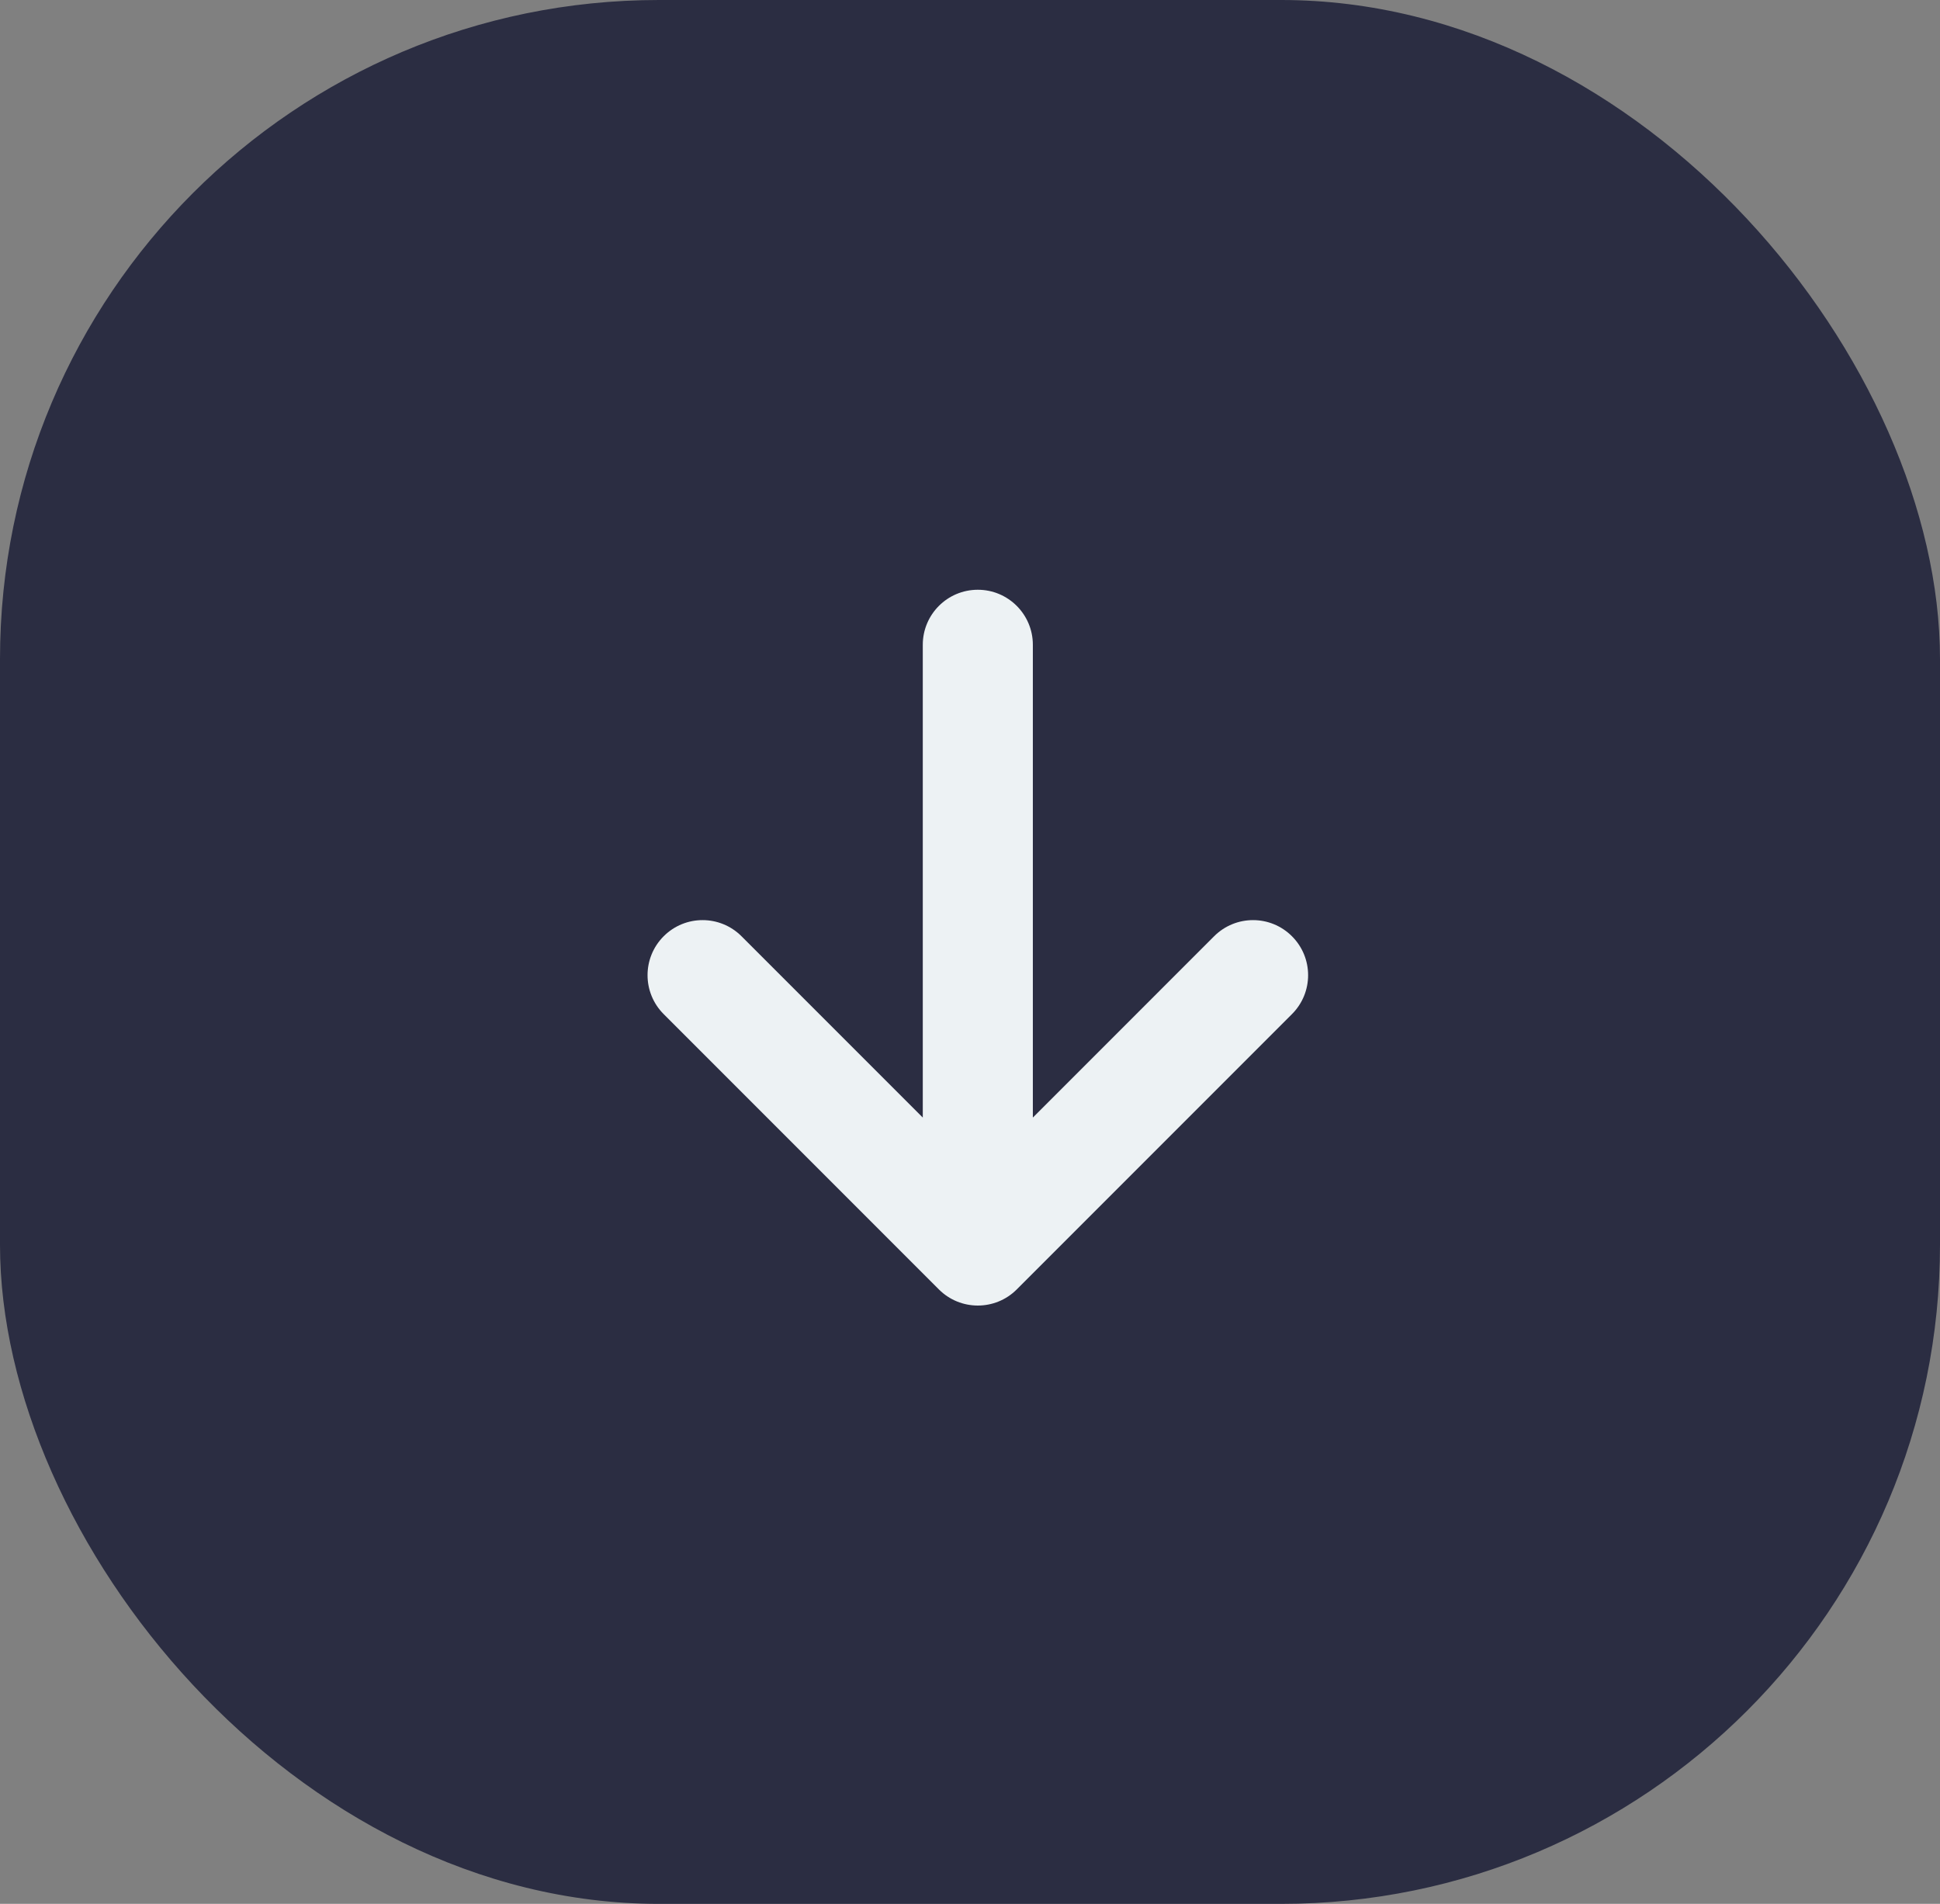
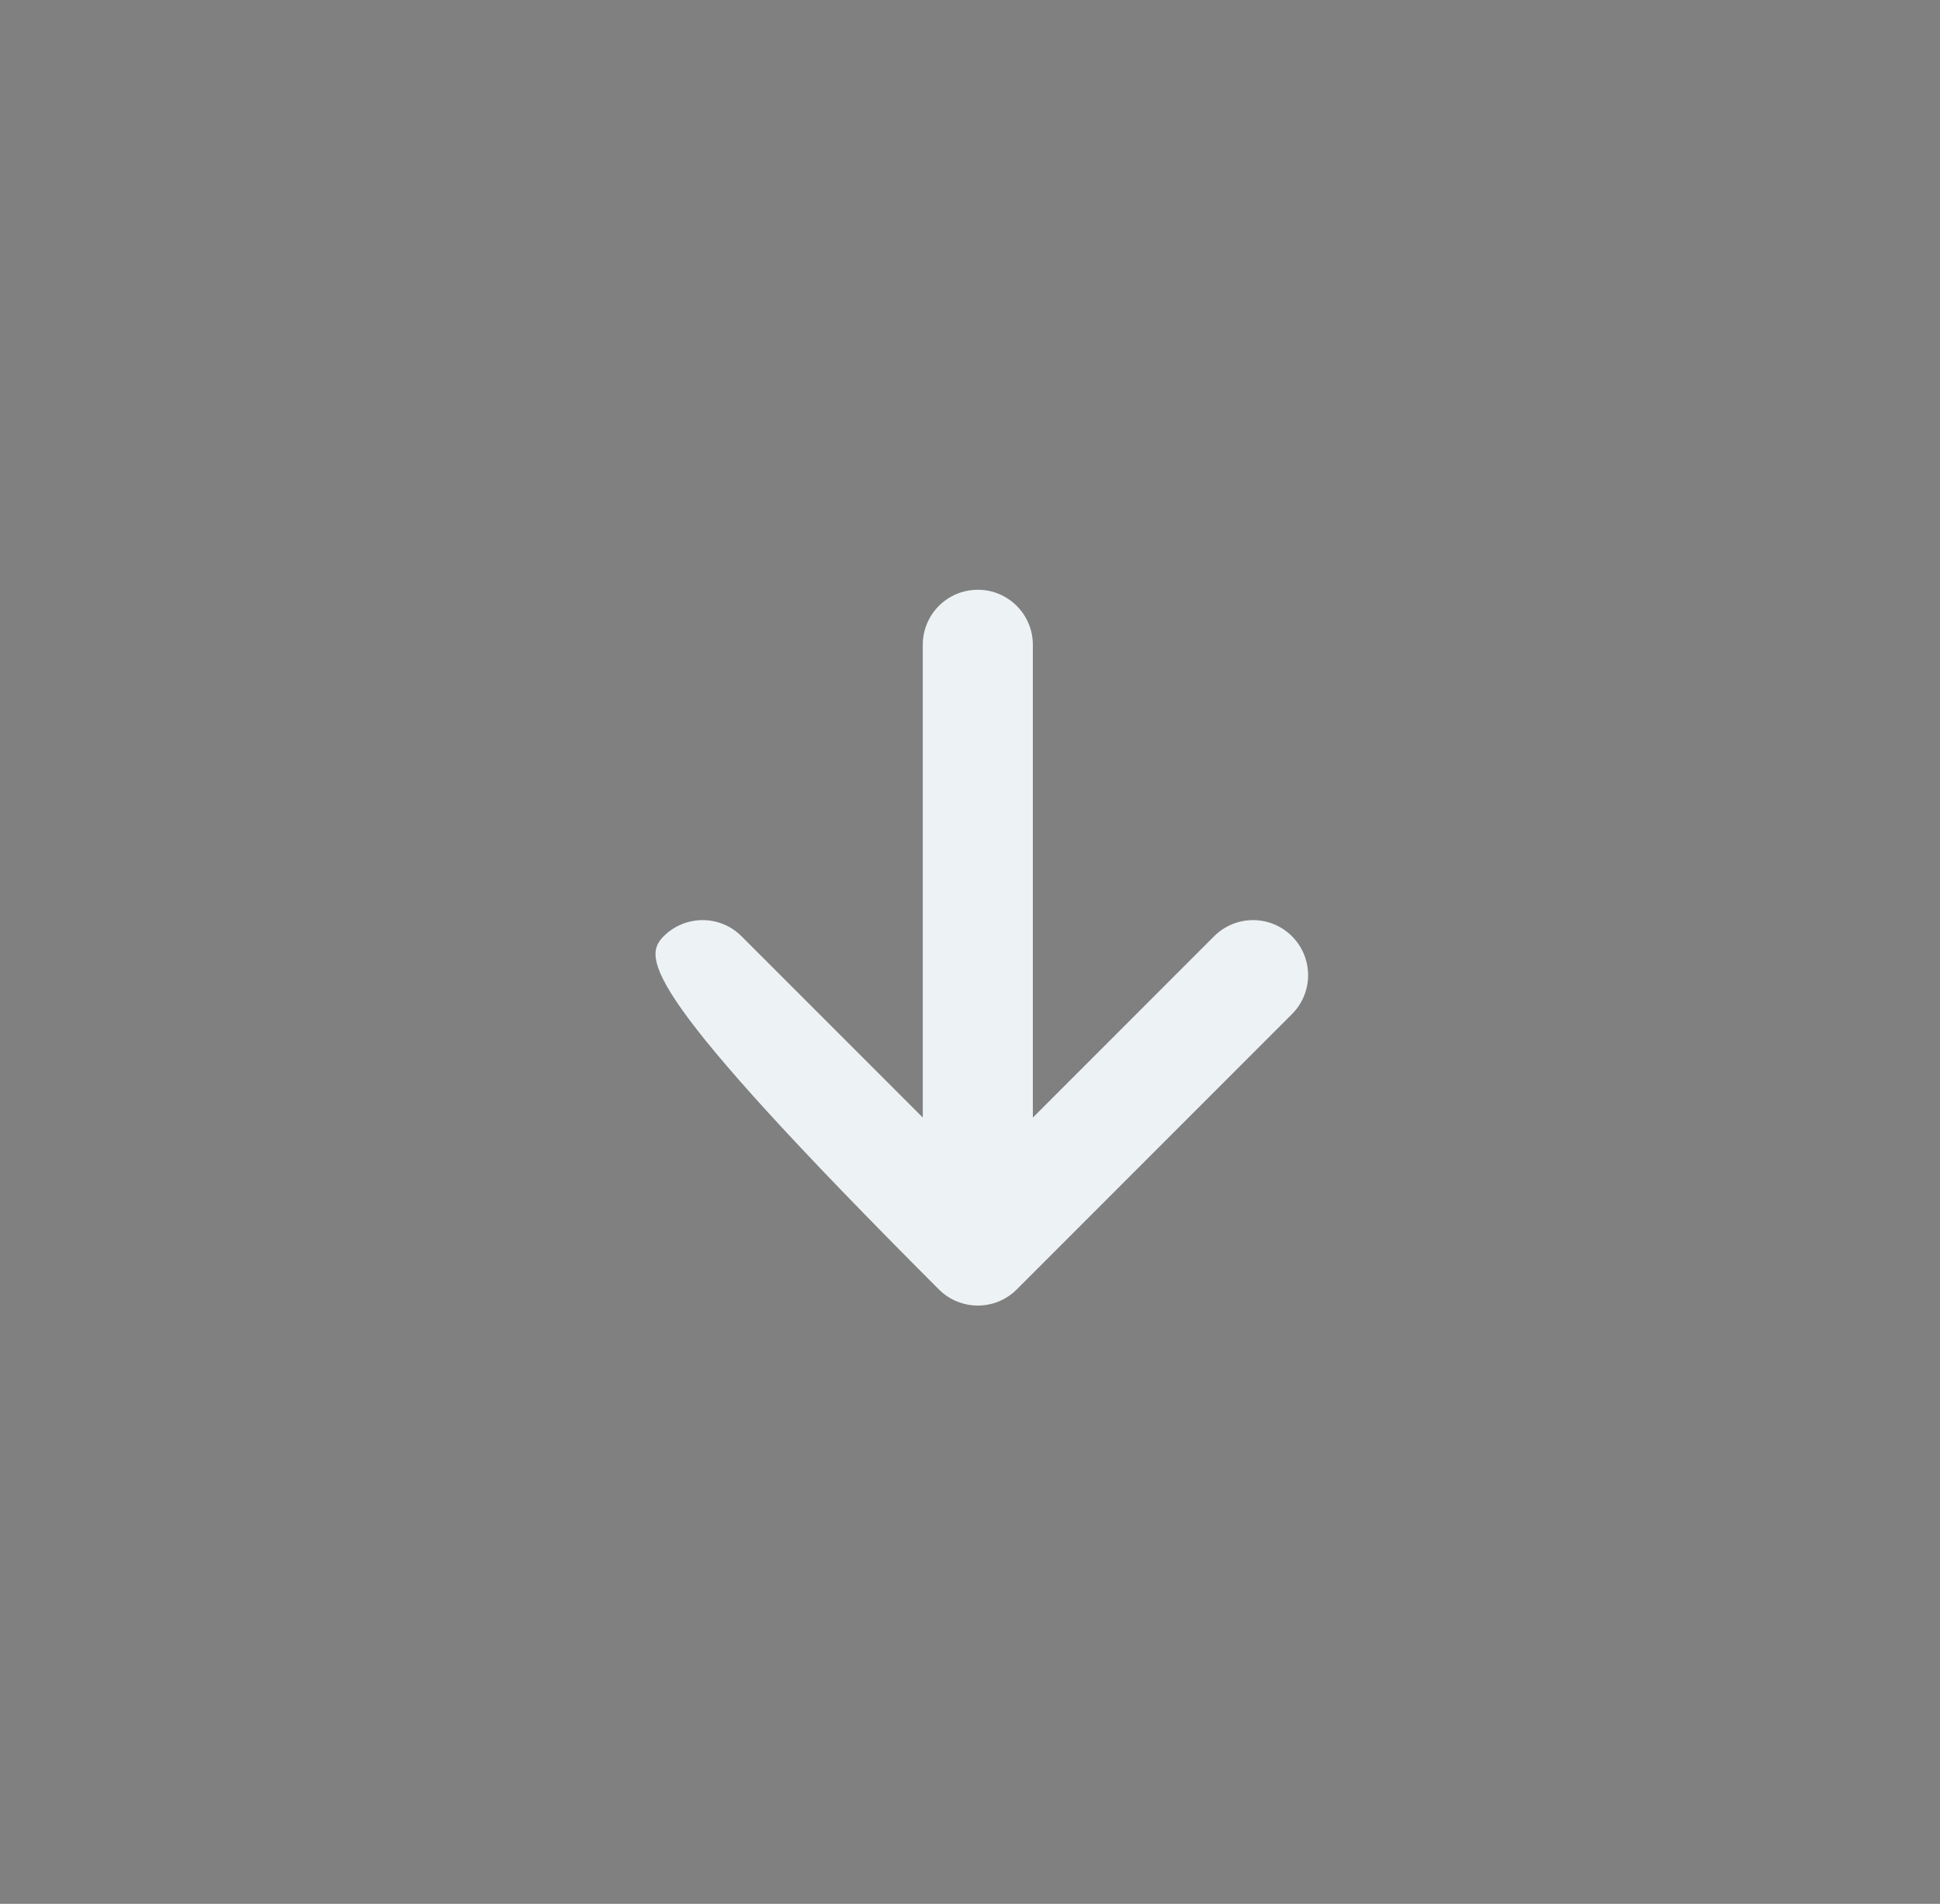
<svg xmlns="http://www.w3.org/2000/svg" width="53" height="52" viewBox="0 0 53 52" fill="none">
  <rect x="0" y="0" width="53" height="52" fill="#808080" stroke="none" />
  <g id="Group 7308">
-     <rect id="Rectangle 3269" width="53" height="52" rx="18" fill="#2B2D42" />
-     <path id="Vector" d="M33.169 25.572C33.757 24.984 34.709 24.984 35.296 25.572C35.884 26.159 35.884 27.111 35.296 27.698L27.777 35.218C27.19 35.805 26.238 35.805 25.65 35.218L18.131 27.698C17.544 27.111 17.544 26.159 18.131 25.572C18.718 24.984 19.67 24.984 20.258 25.572L25.21 30.524L25.21 17.612C25.21 16.781 25.883 16.108 26.714 16.108C27.544 16.108 28.217 16.781 28.217 17.612L28.217 30.524L33.169 25.572Z" fill="#EDF2F4" />
+     <path id="Vector" d="M33.169 25.572C33.757 24.984 34.709 24.984 35.296 25.572C35.884 26.159 35.884 27.111 35.296 27.698L27.777 35.218C27.19 35.805 26.238 35.805 25.65 35.218C17.544 27.111 17.544 26.159 18.131 25.572C18.718 24.984 19.67 24.984 20.258 25.572L25.21 30.524L25.21 17.612C25.21 16.781 25.883 16.108 26.714 16.108C27.544 16.108 28.217 16.781 28.217 17.612L28.217 30.524L33.169 25.572Z" fill="#EDF2F4" />
  </g>
</svg>